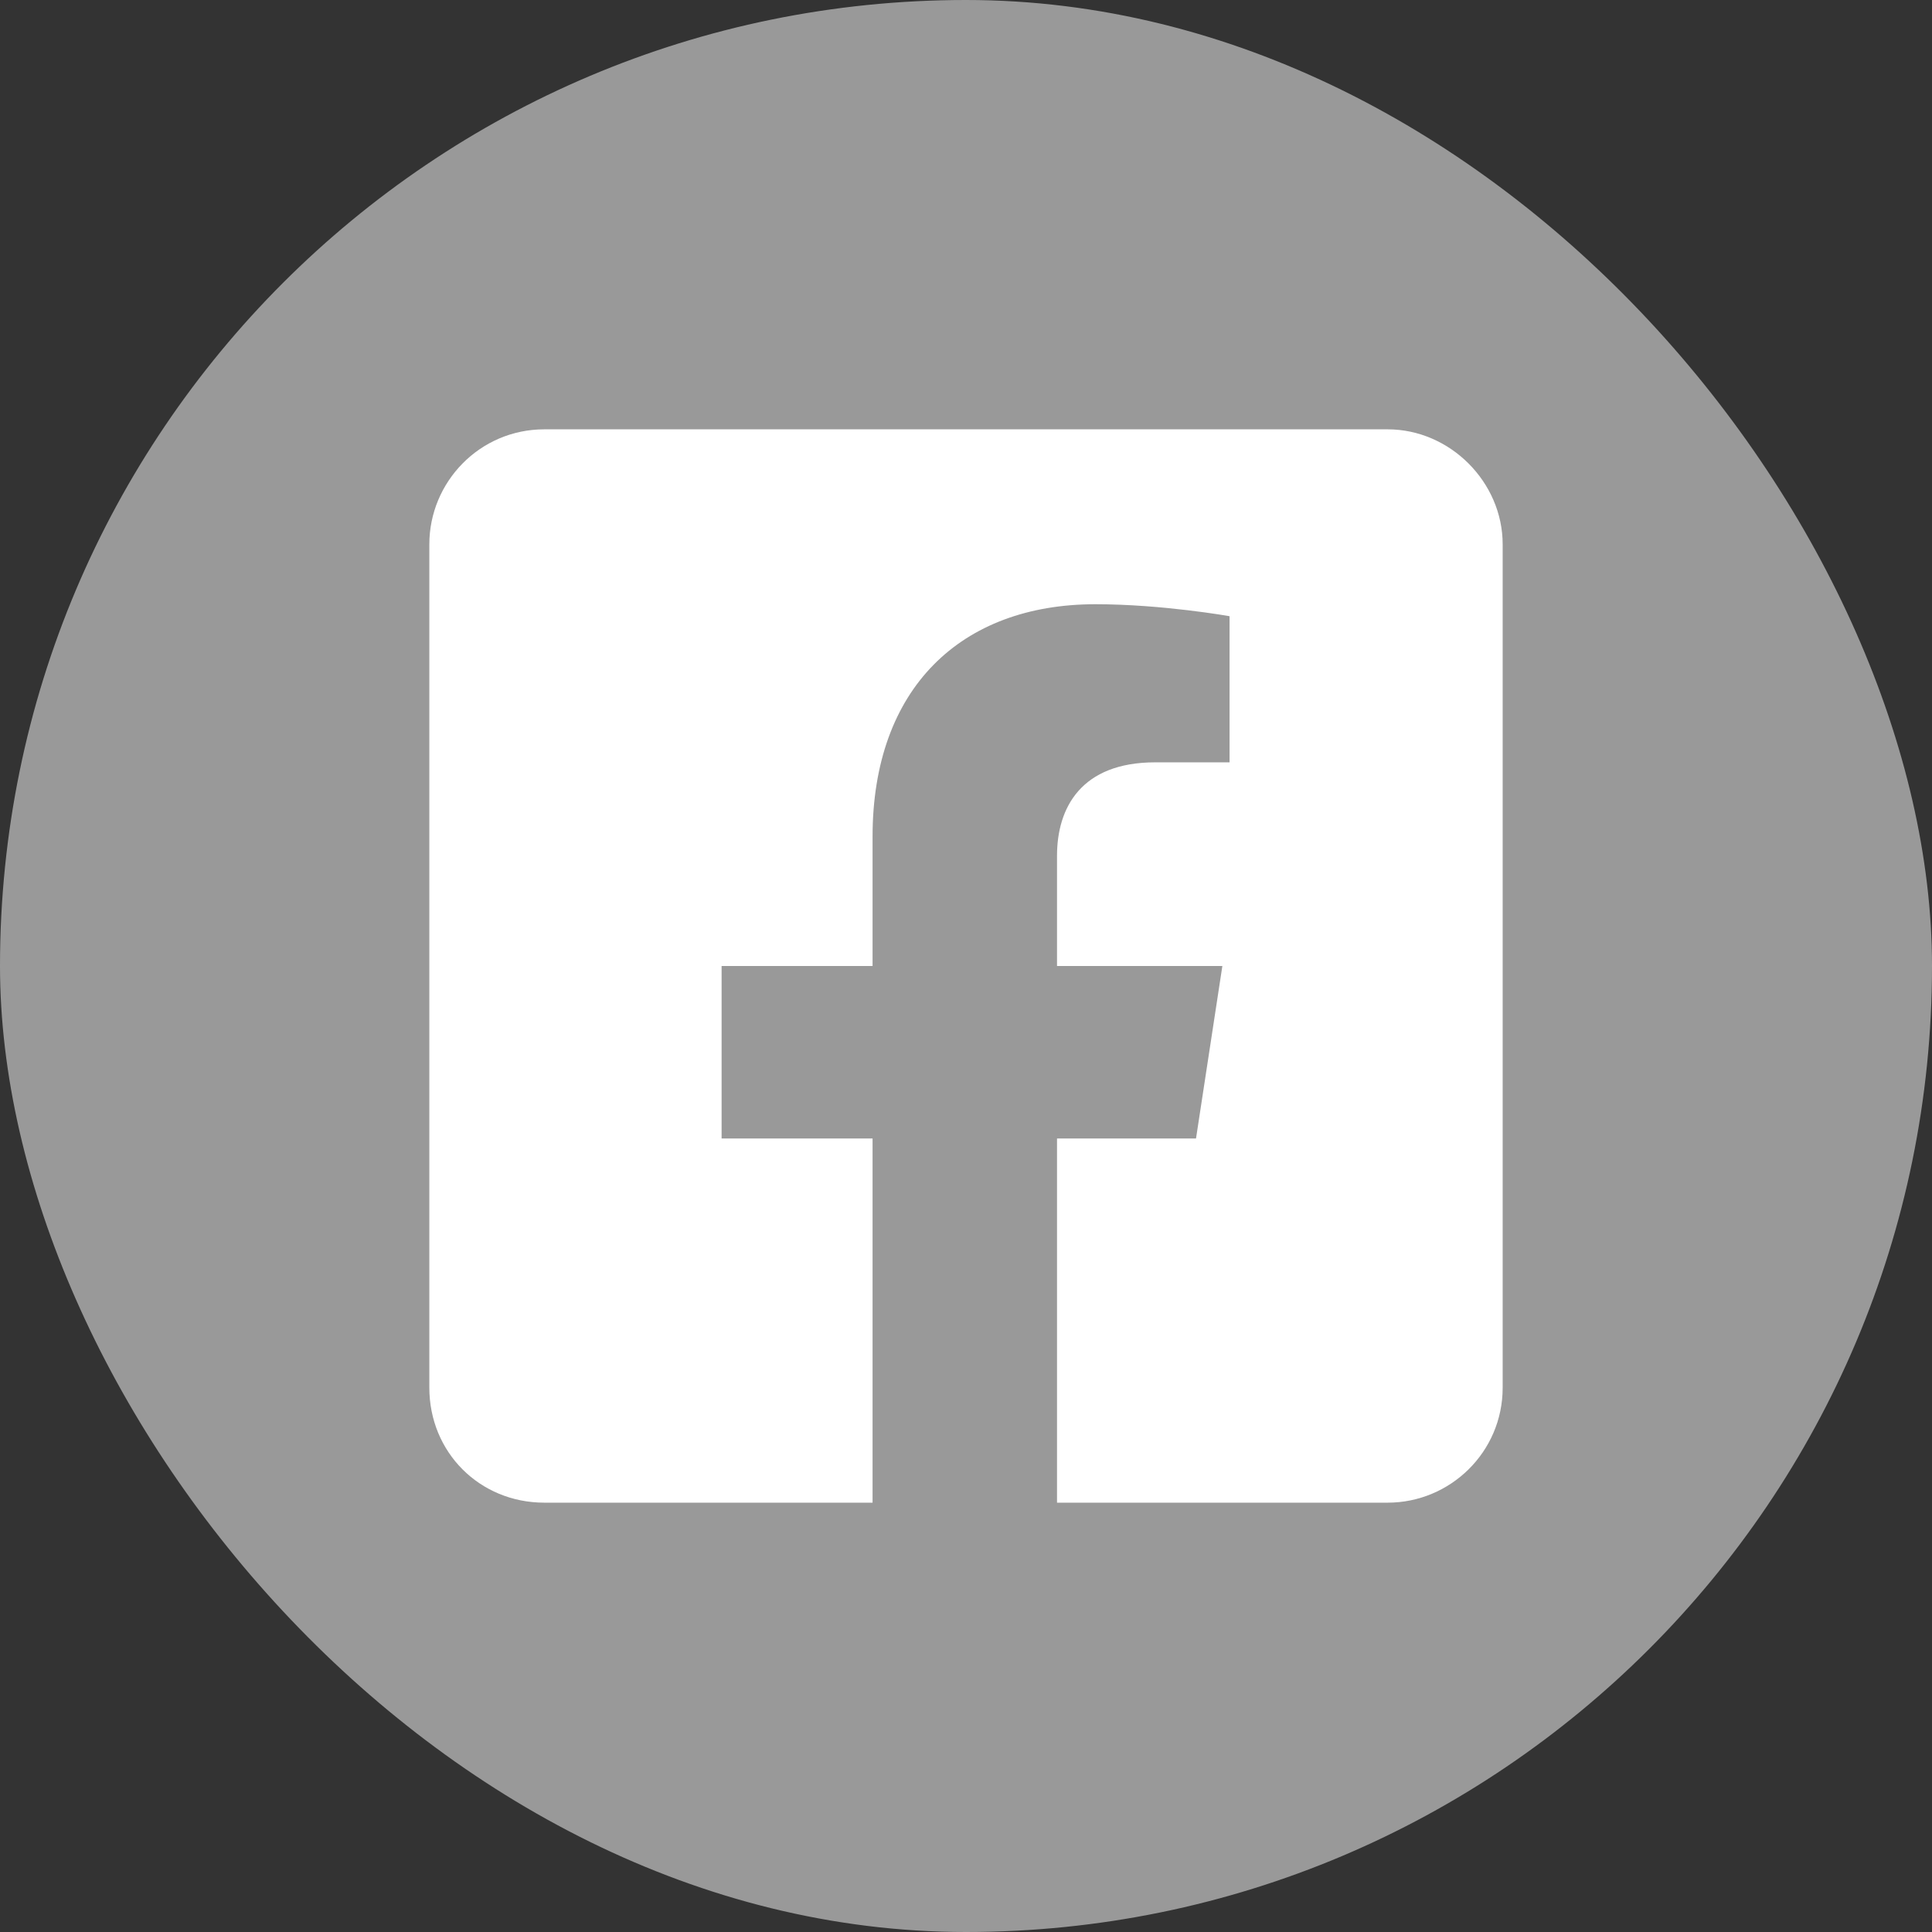
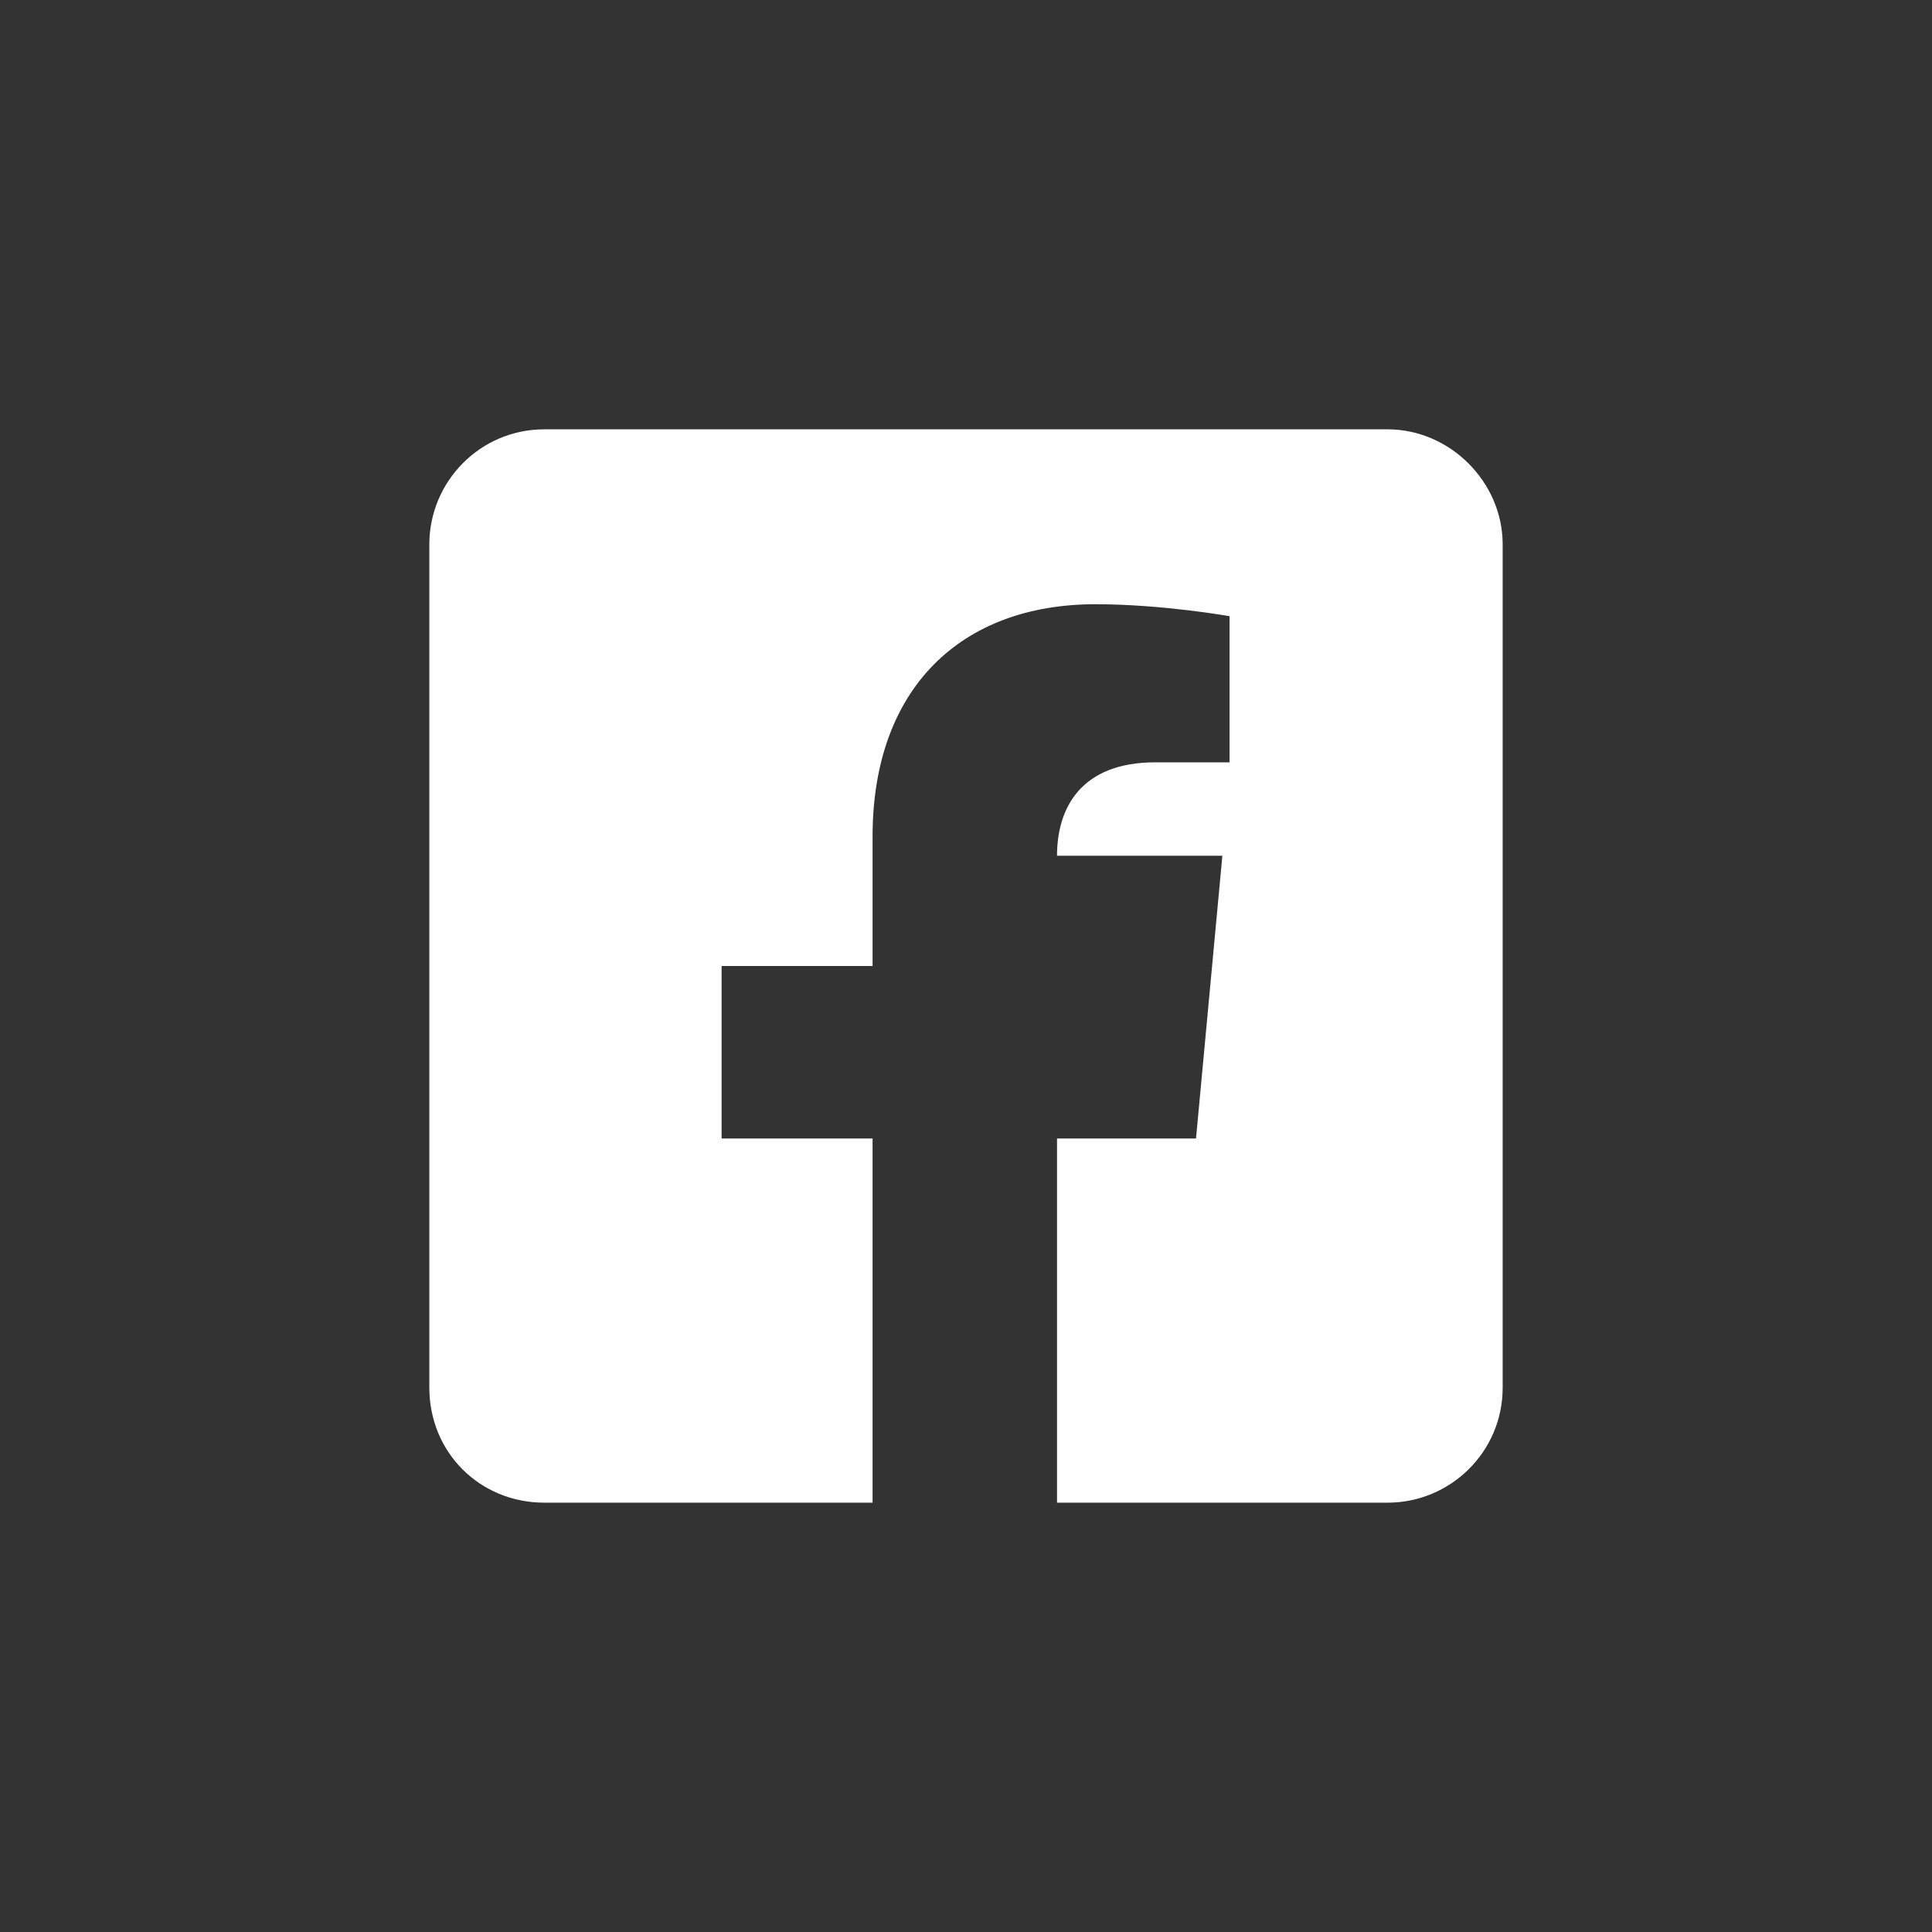
<svg xmlns="http://www.w3.org/2000/svg" width="36" height="36" viewBox="0 0 36 36" fill="none">
  <rect x="0" y="0" width="36" height="36" fill="#333333" stroke="none" />
  <g id="facebook">
-     <rect width="36" height="36" rx="18" fill="white" fill-opacity="0.5" />
-     <path id="ï" d="M25.857 8H10.143C8.938 8 8 8.982 8 10.143V25.857C8 27.062 8.938 28 10.143 28H16.259V21.214H13.446V18H16.259V15.589C16.259 12.821 17.911 11.259 20.411 11.259C21.661 11.259 22.911 11.482 22.911 11.482V14.205H21.527C20.143 14.205 19.696 15.054 19.696 15.946V18H22.777L22.286 21.214H19.696V28H25.857C27.018 28 28 27.062 28 25.857V10.143C28 8.982 27.018 8 25.857 8Z" fill="white" />
+     <path id="ï" d="M25.857 8H10.143C8.938 8 8 8.982 8 10.143V25.857C8 27.062 8.938 28 10.143 28H16.259V21.214H13.446V18H16.259V15.589C16.259 12.821 17.911 11.259 20.411 11.259C21.661 11.259 22.911 11.482 22.911 11.482V14.205H21.527C20.143 14.205 19.696 15.054 19.696 15.946H22.777L22.286 21.214H19.696V28H25.857C27.018 28 28 27.062 28 25.857V10.143C28 8.982 27.018 8 25.857 8Z" fill="white" />
  </g>
</svg>